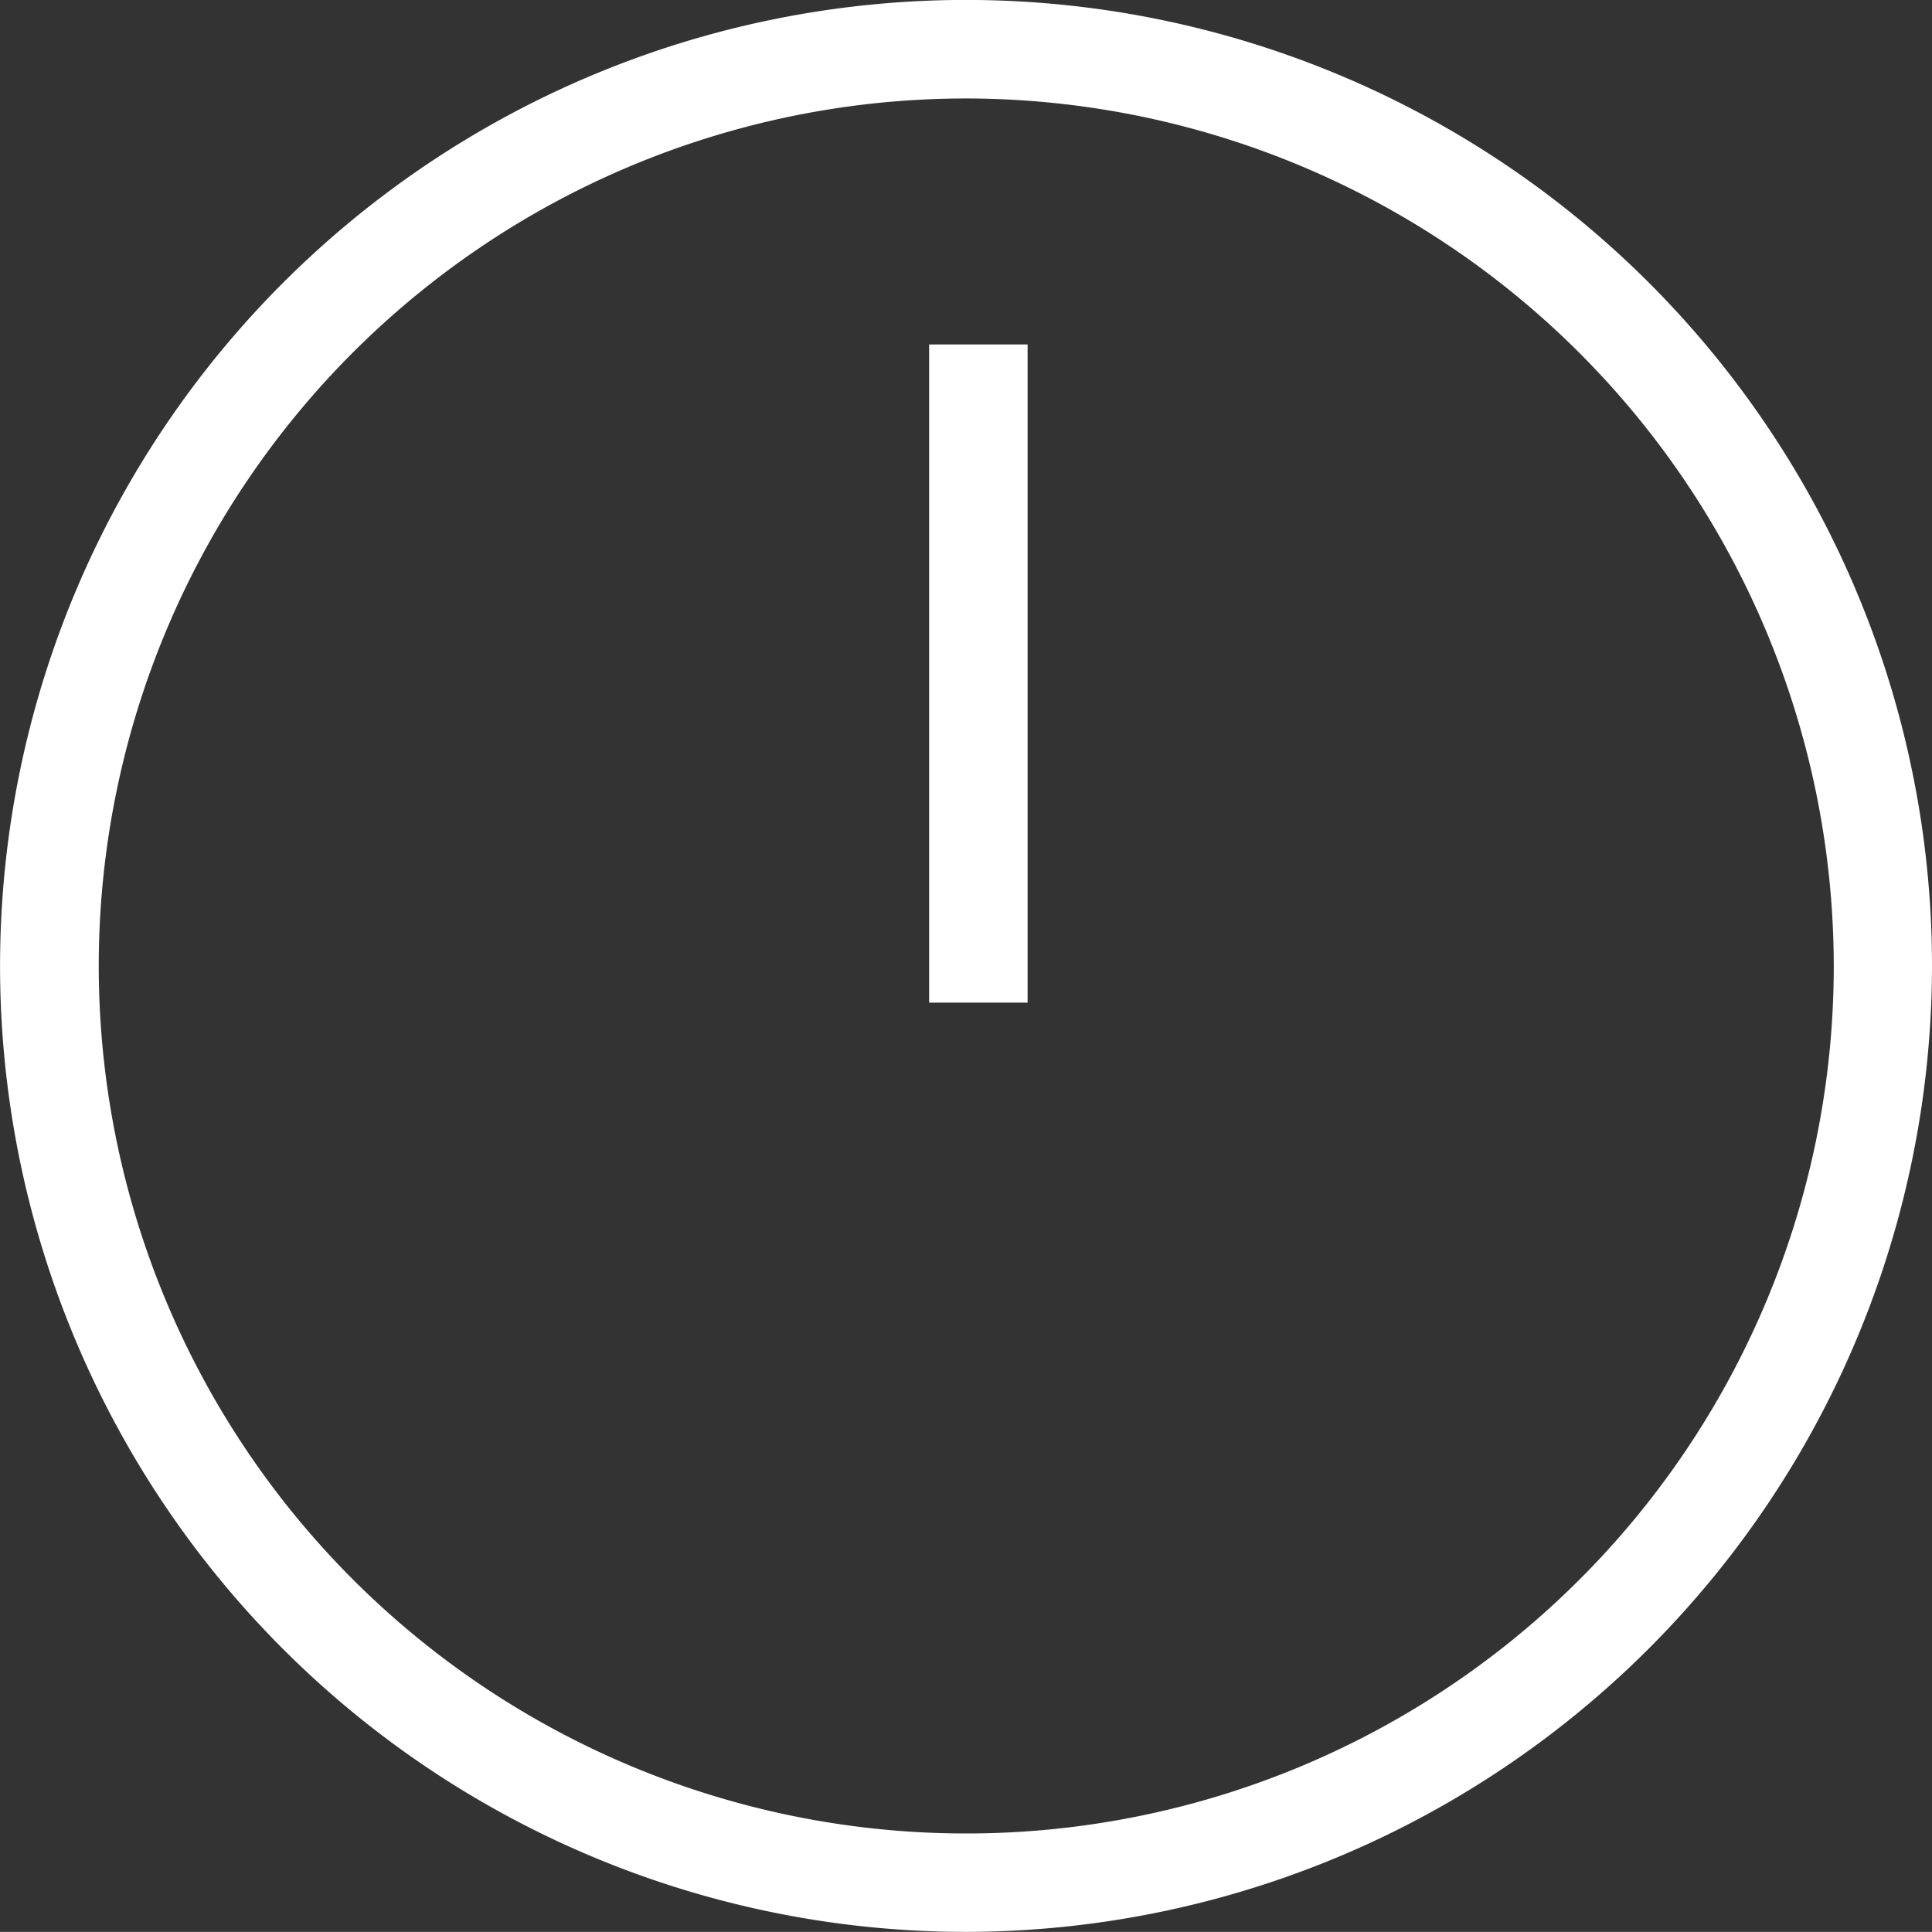
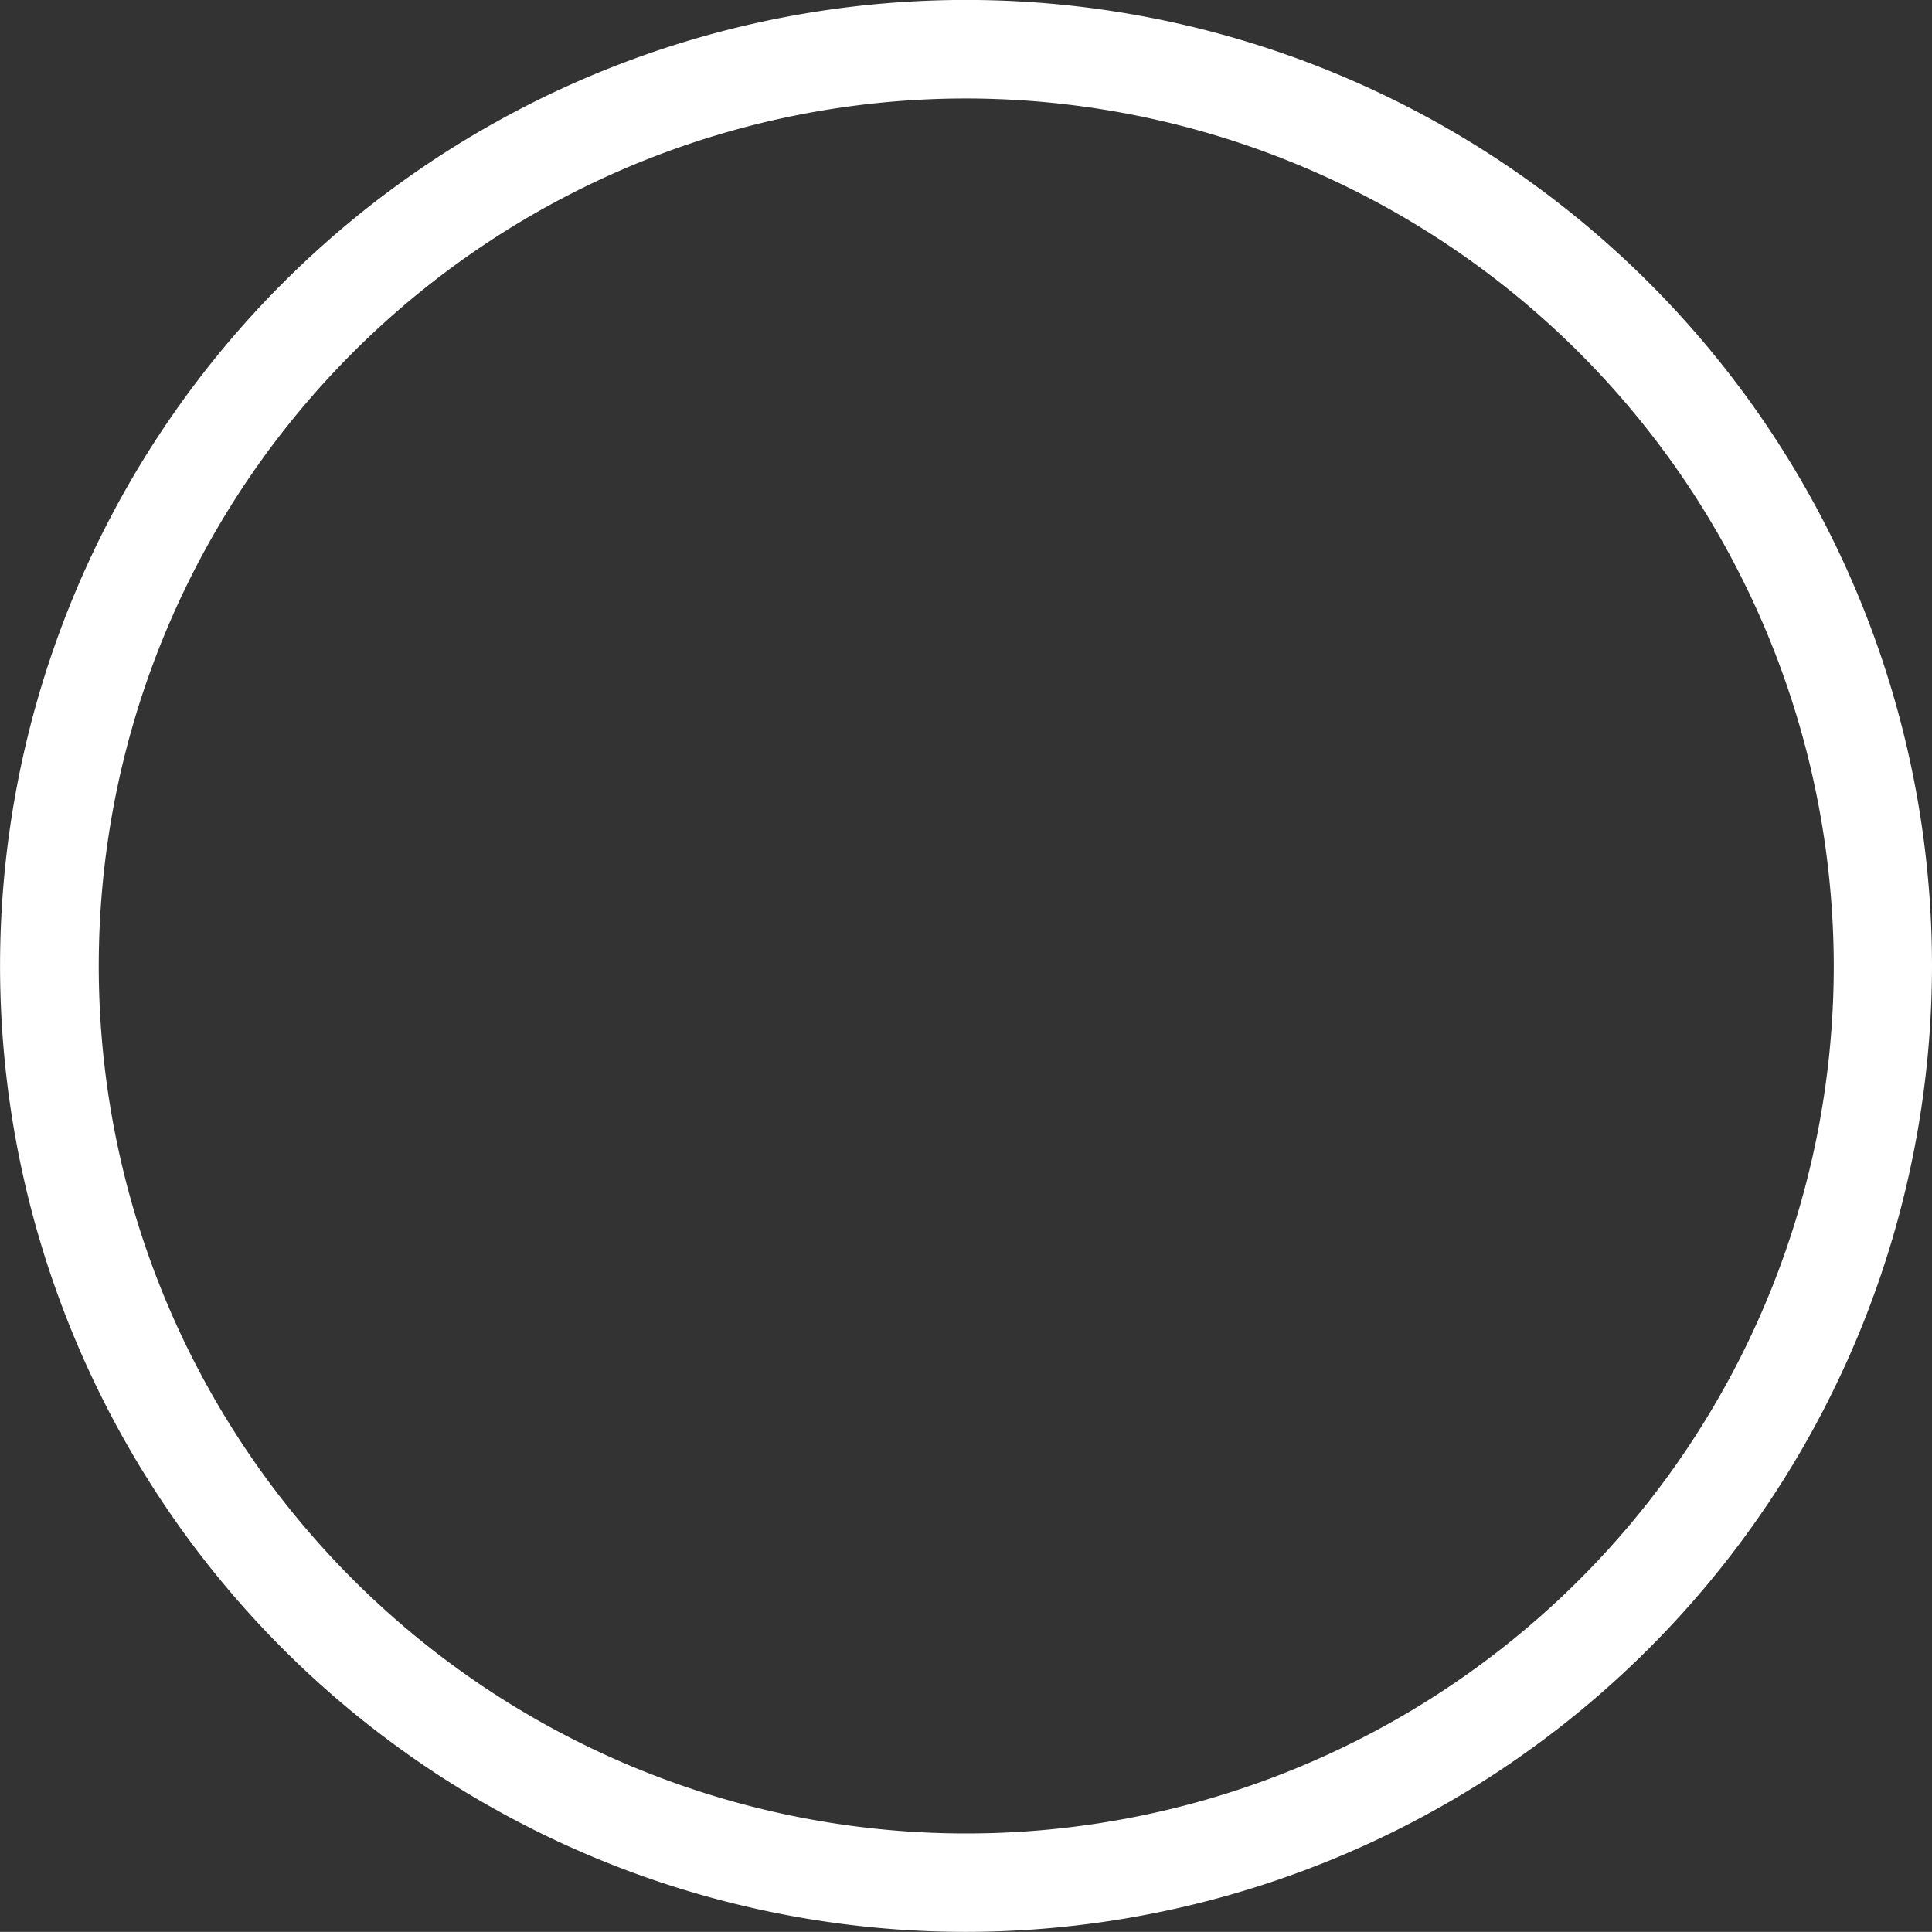
<svg xmlns="http://www.w3.org/2000/svg" width="32.885" height="32.883" viewBox="0 0 32.885 32.883">
  <rect x="0" y="0" width="32.885" height="32.883" fill="#333333" stroke="none" />
  <g transform="translate(-453.83 -2549.229)">
    <path d="M36.629,166.071a16.442,16.442,0,1,1,16.443-16.44,16.461,16.461,0,0,1-16.443,16.44m0-31.207A14.766,14.766,0,1,0,51.4,149.631a14.784,14.784,0,0,0-14.767-14.767" transform="translate(433.643 2416.041)" fill="#fff" />
-     <rect width="1.676" height="11.203" transform="translate(469.645 2555.092)" fill="#fff" />
  </g>
</svg>